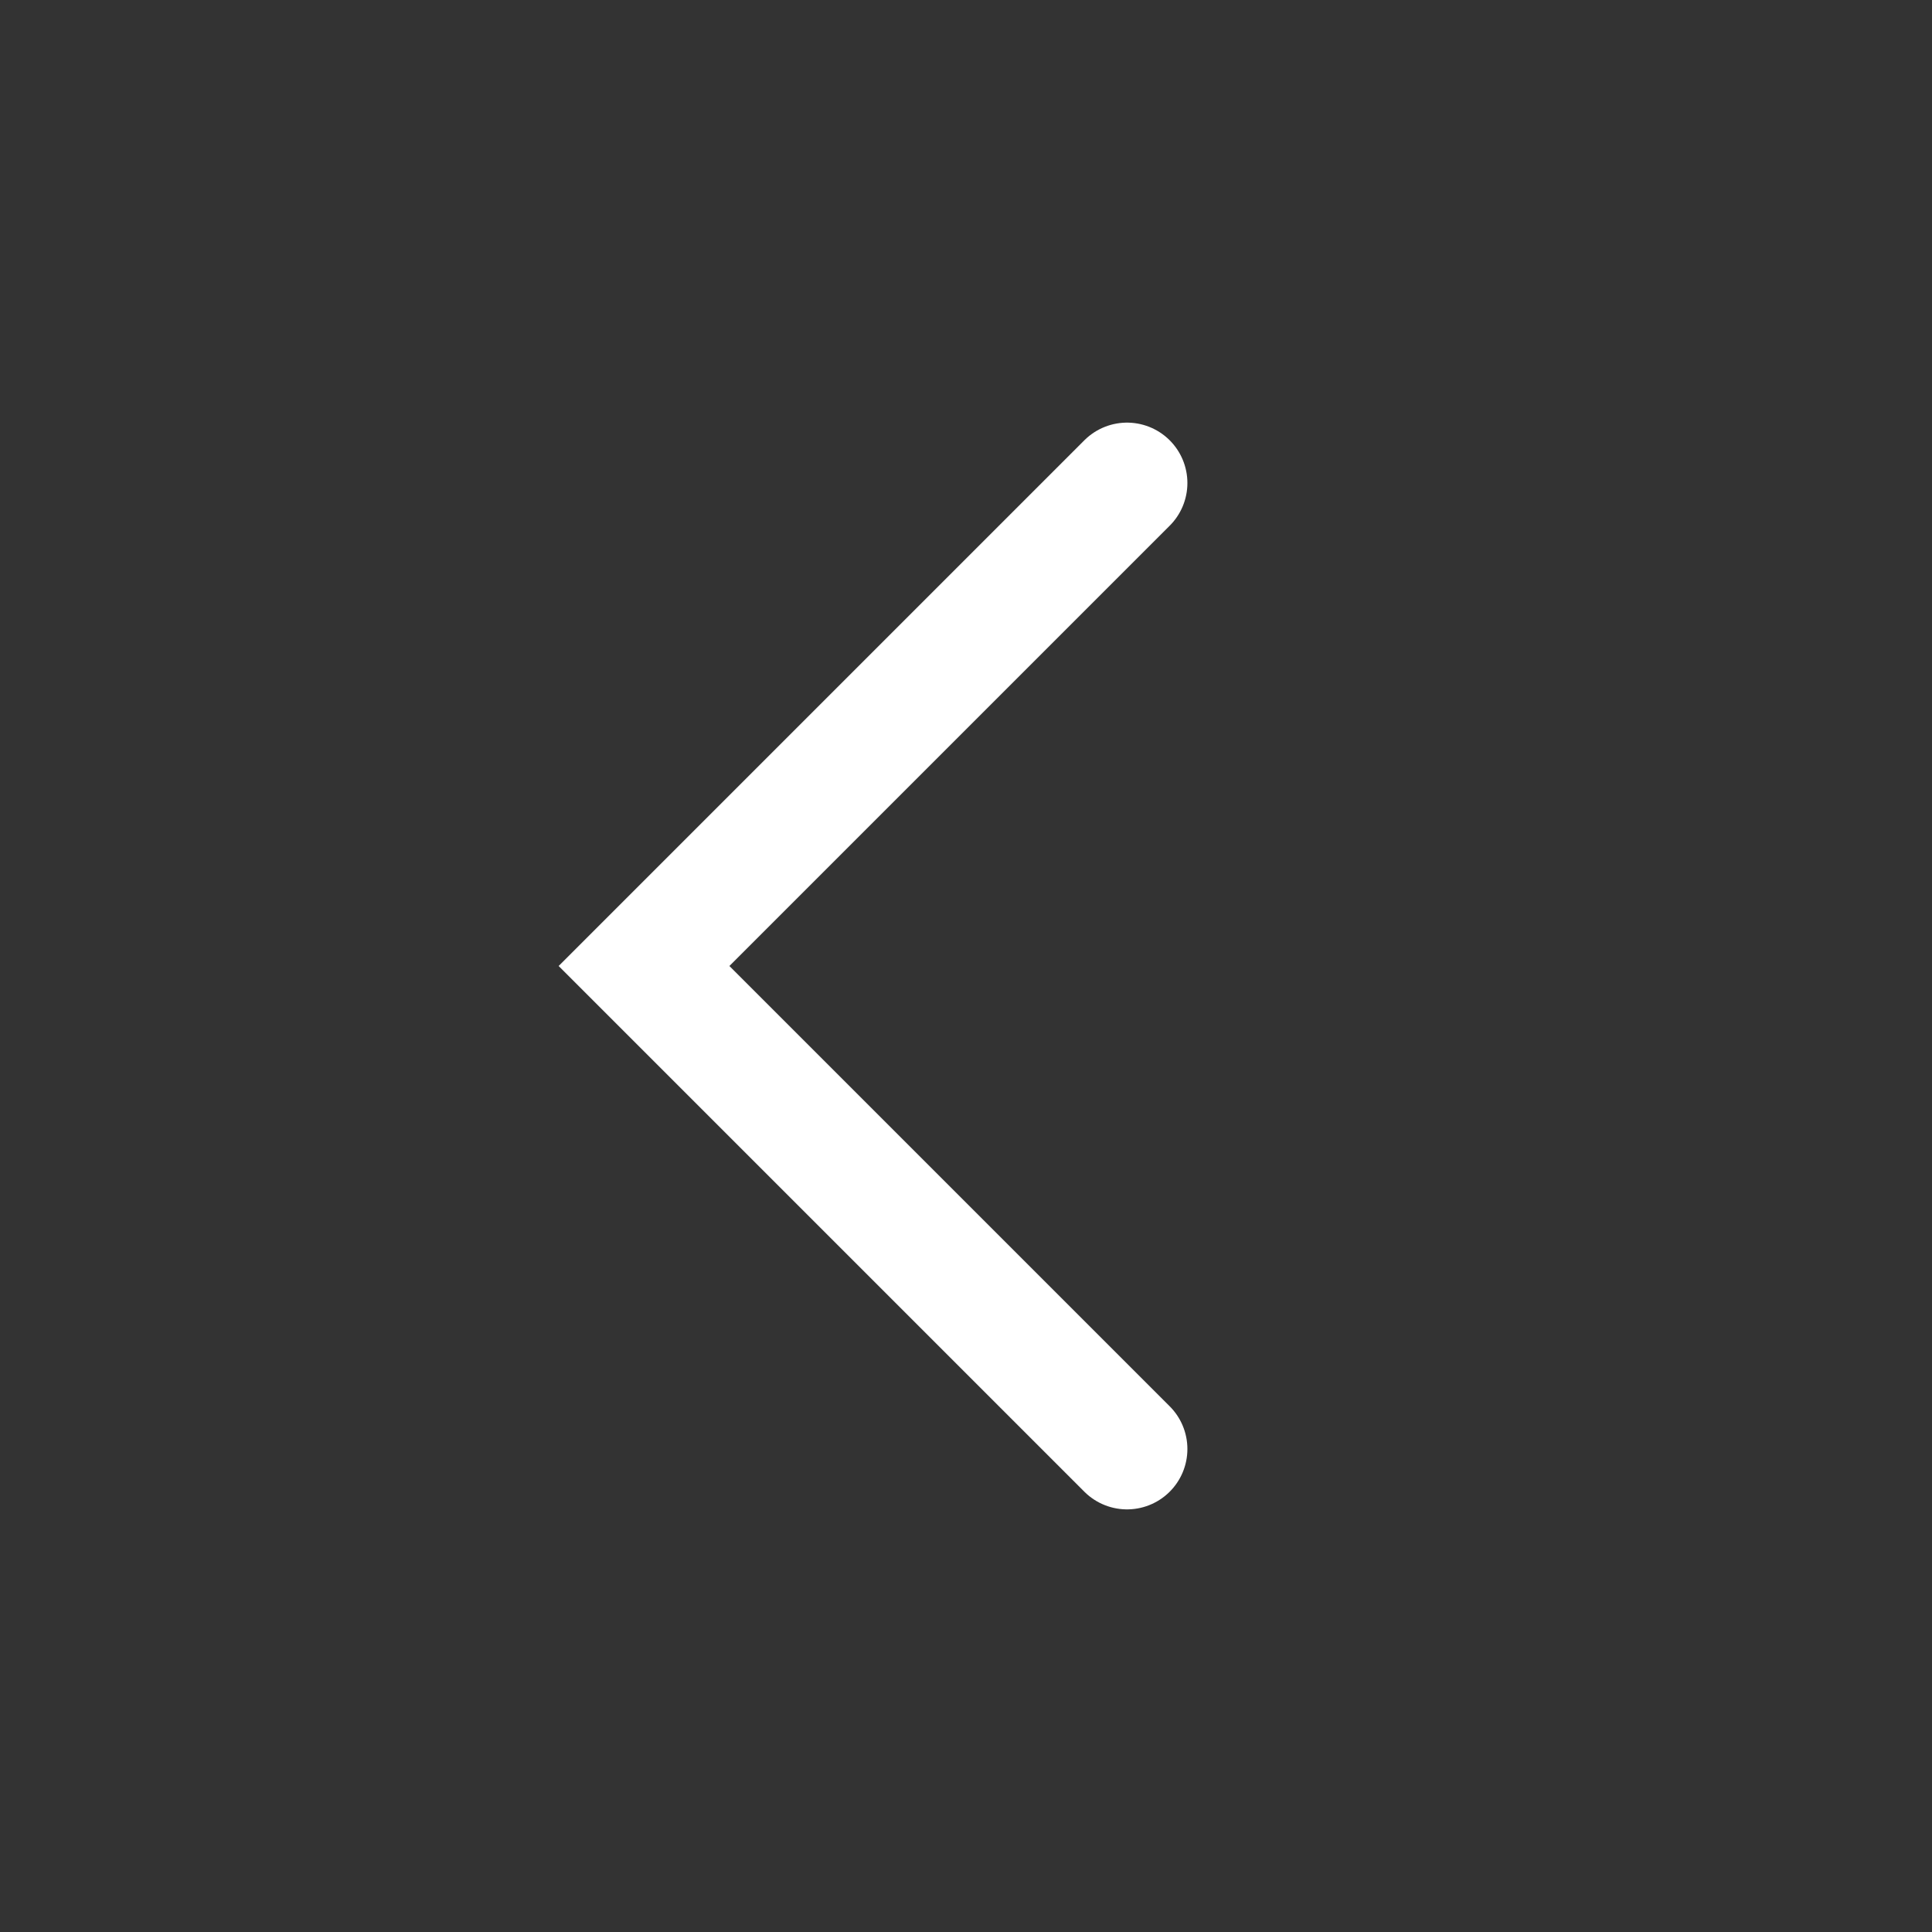
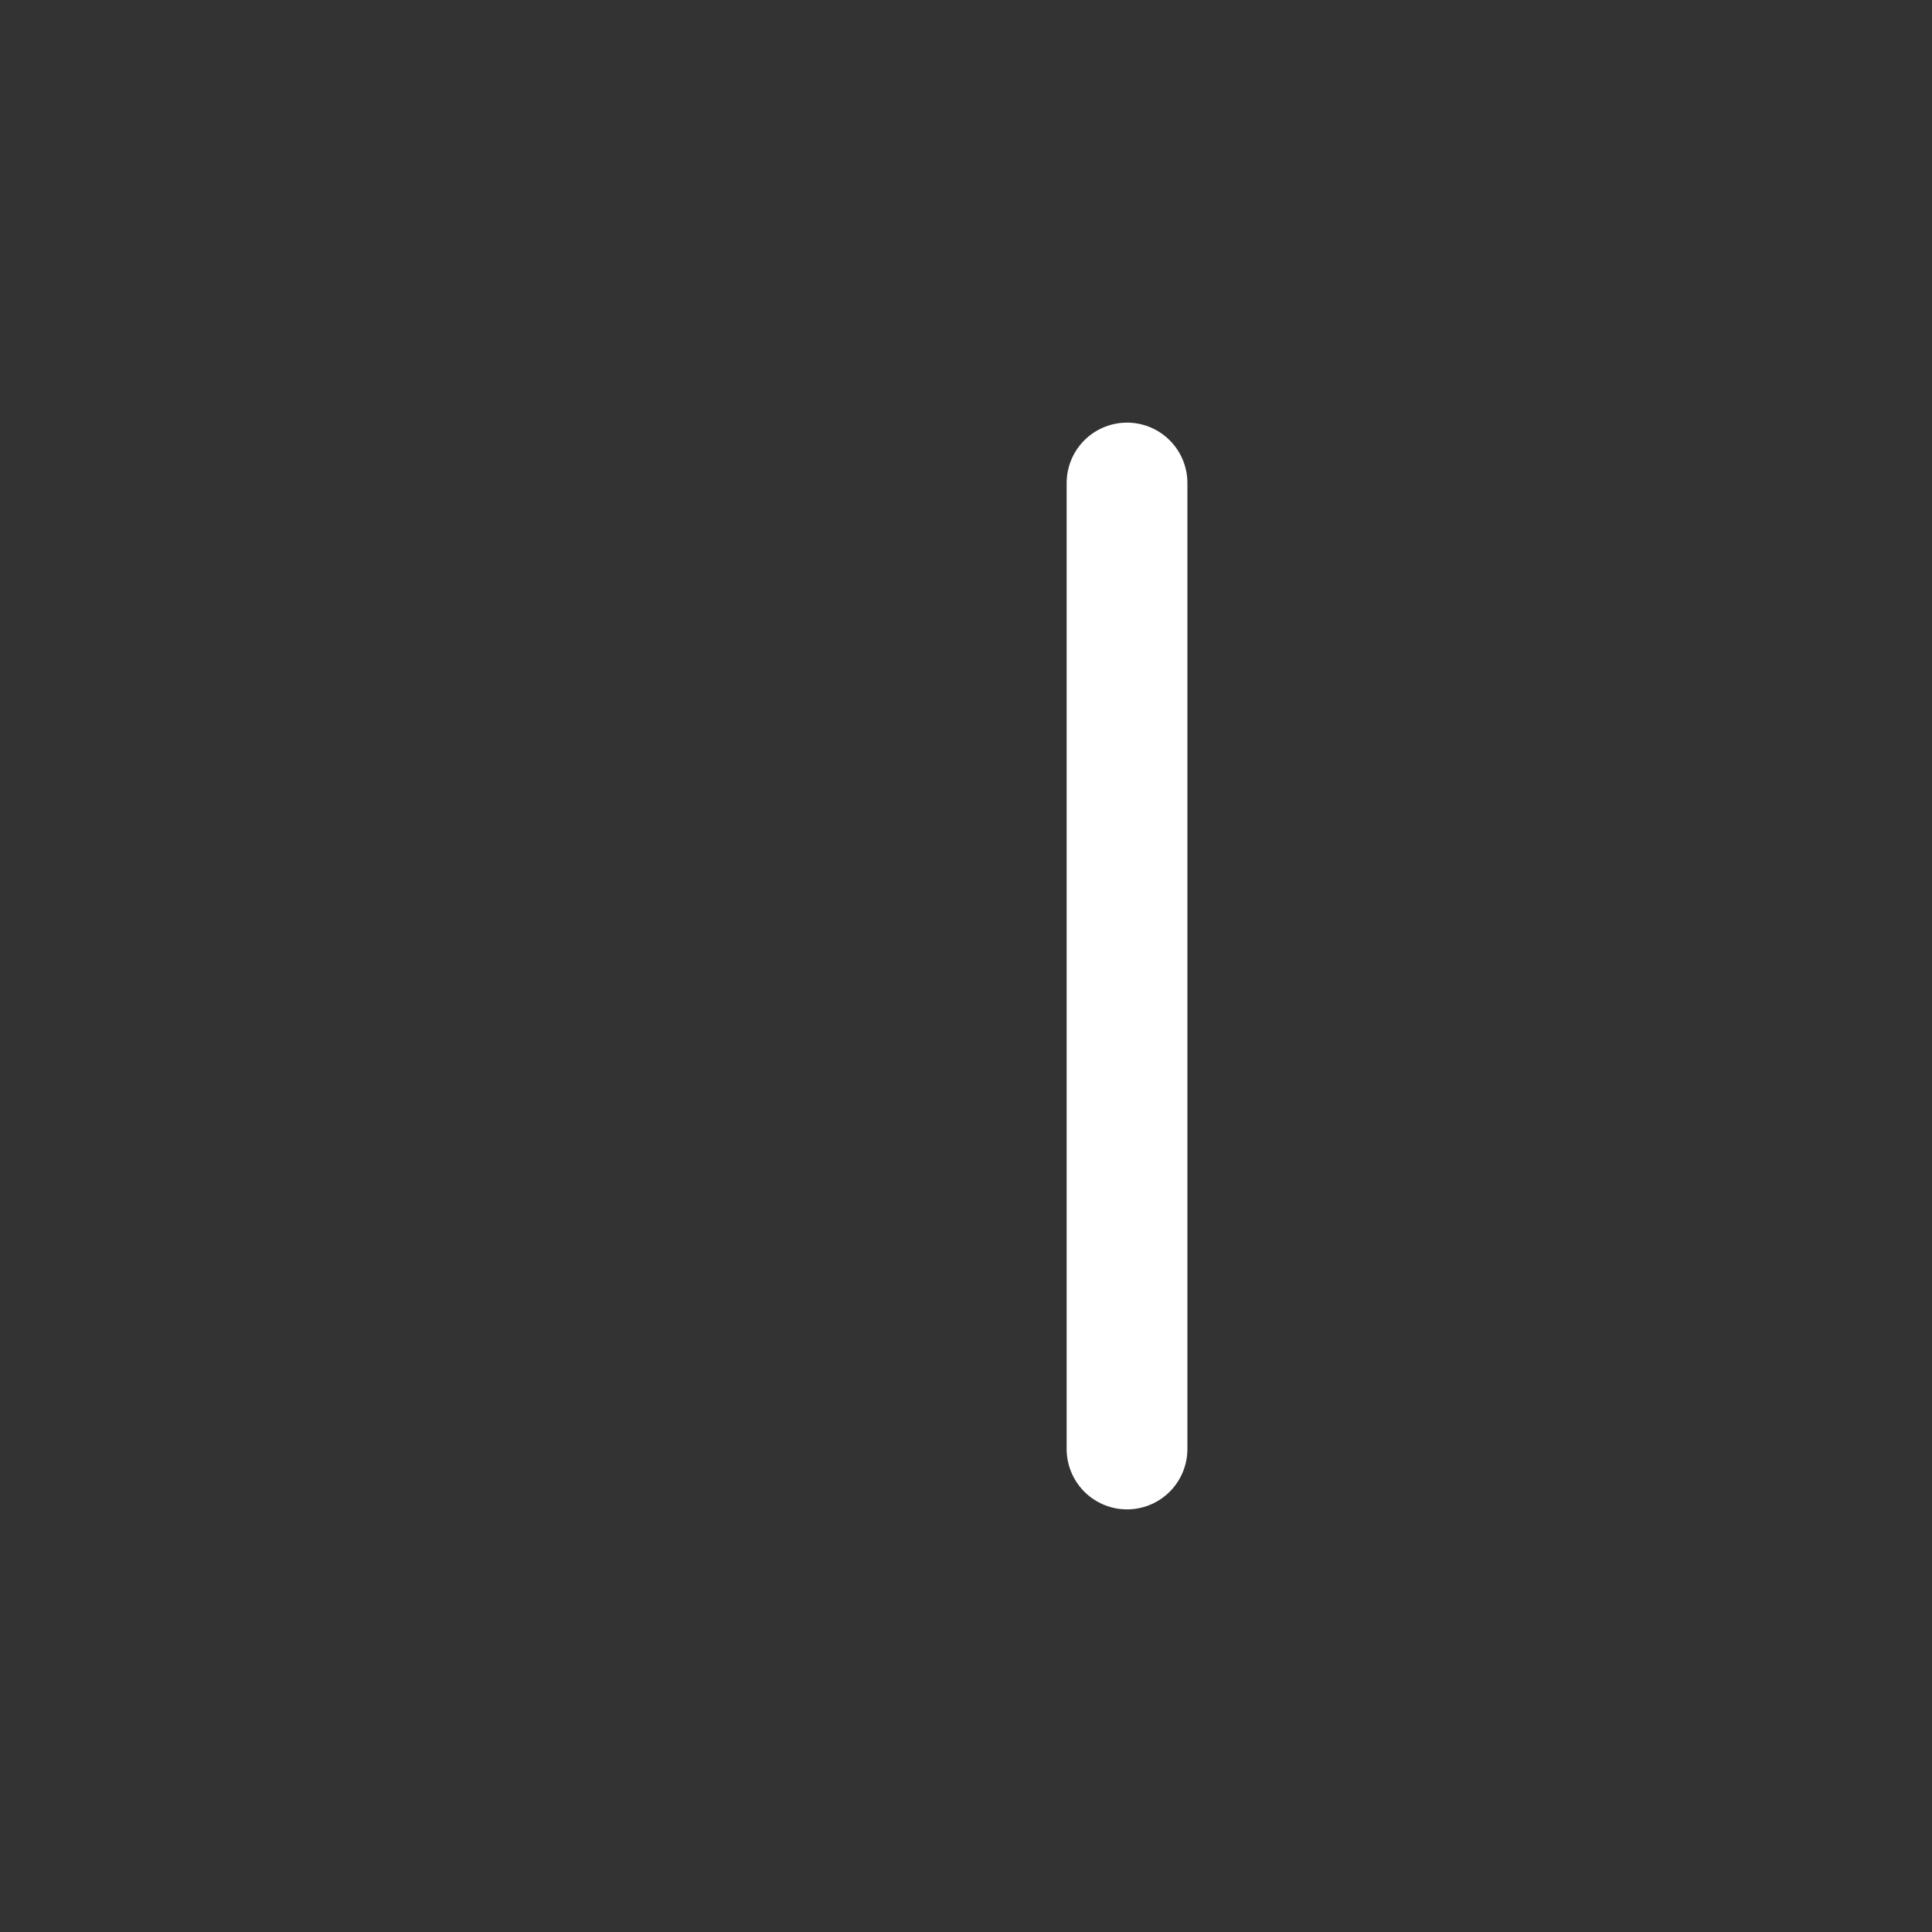
<svg xmlns="http://www.w3.org/2000/svg" width="32" height="32" viewBox="0 0 32 32" fill="none">
  <rect x="0" y="0" width="32" height="32" fill="#333333" stroke="none" />
-   <path d="M18.667 8L10.667 16L18.667 24" stroke="white" stroke-width="2" stroke-linecap="round" />
+   <path d="M18.667 8L18.667 24" stroke="white" stroke-width="2" stroke-linecap="round" />
</svg>